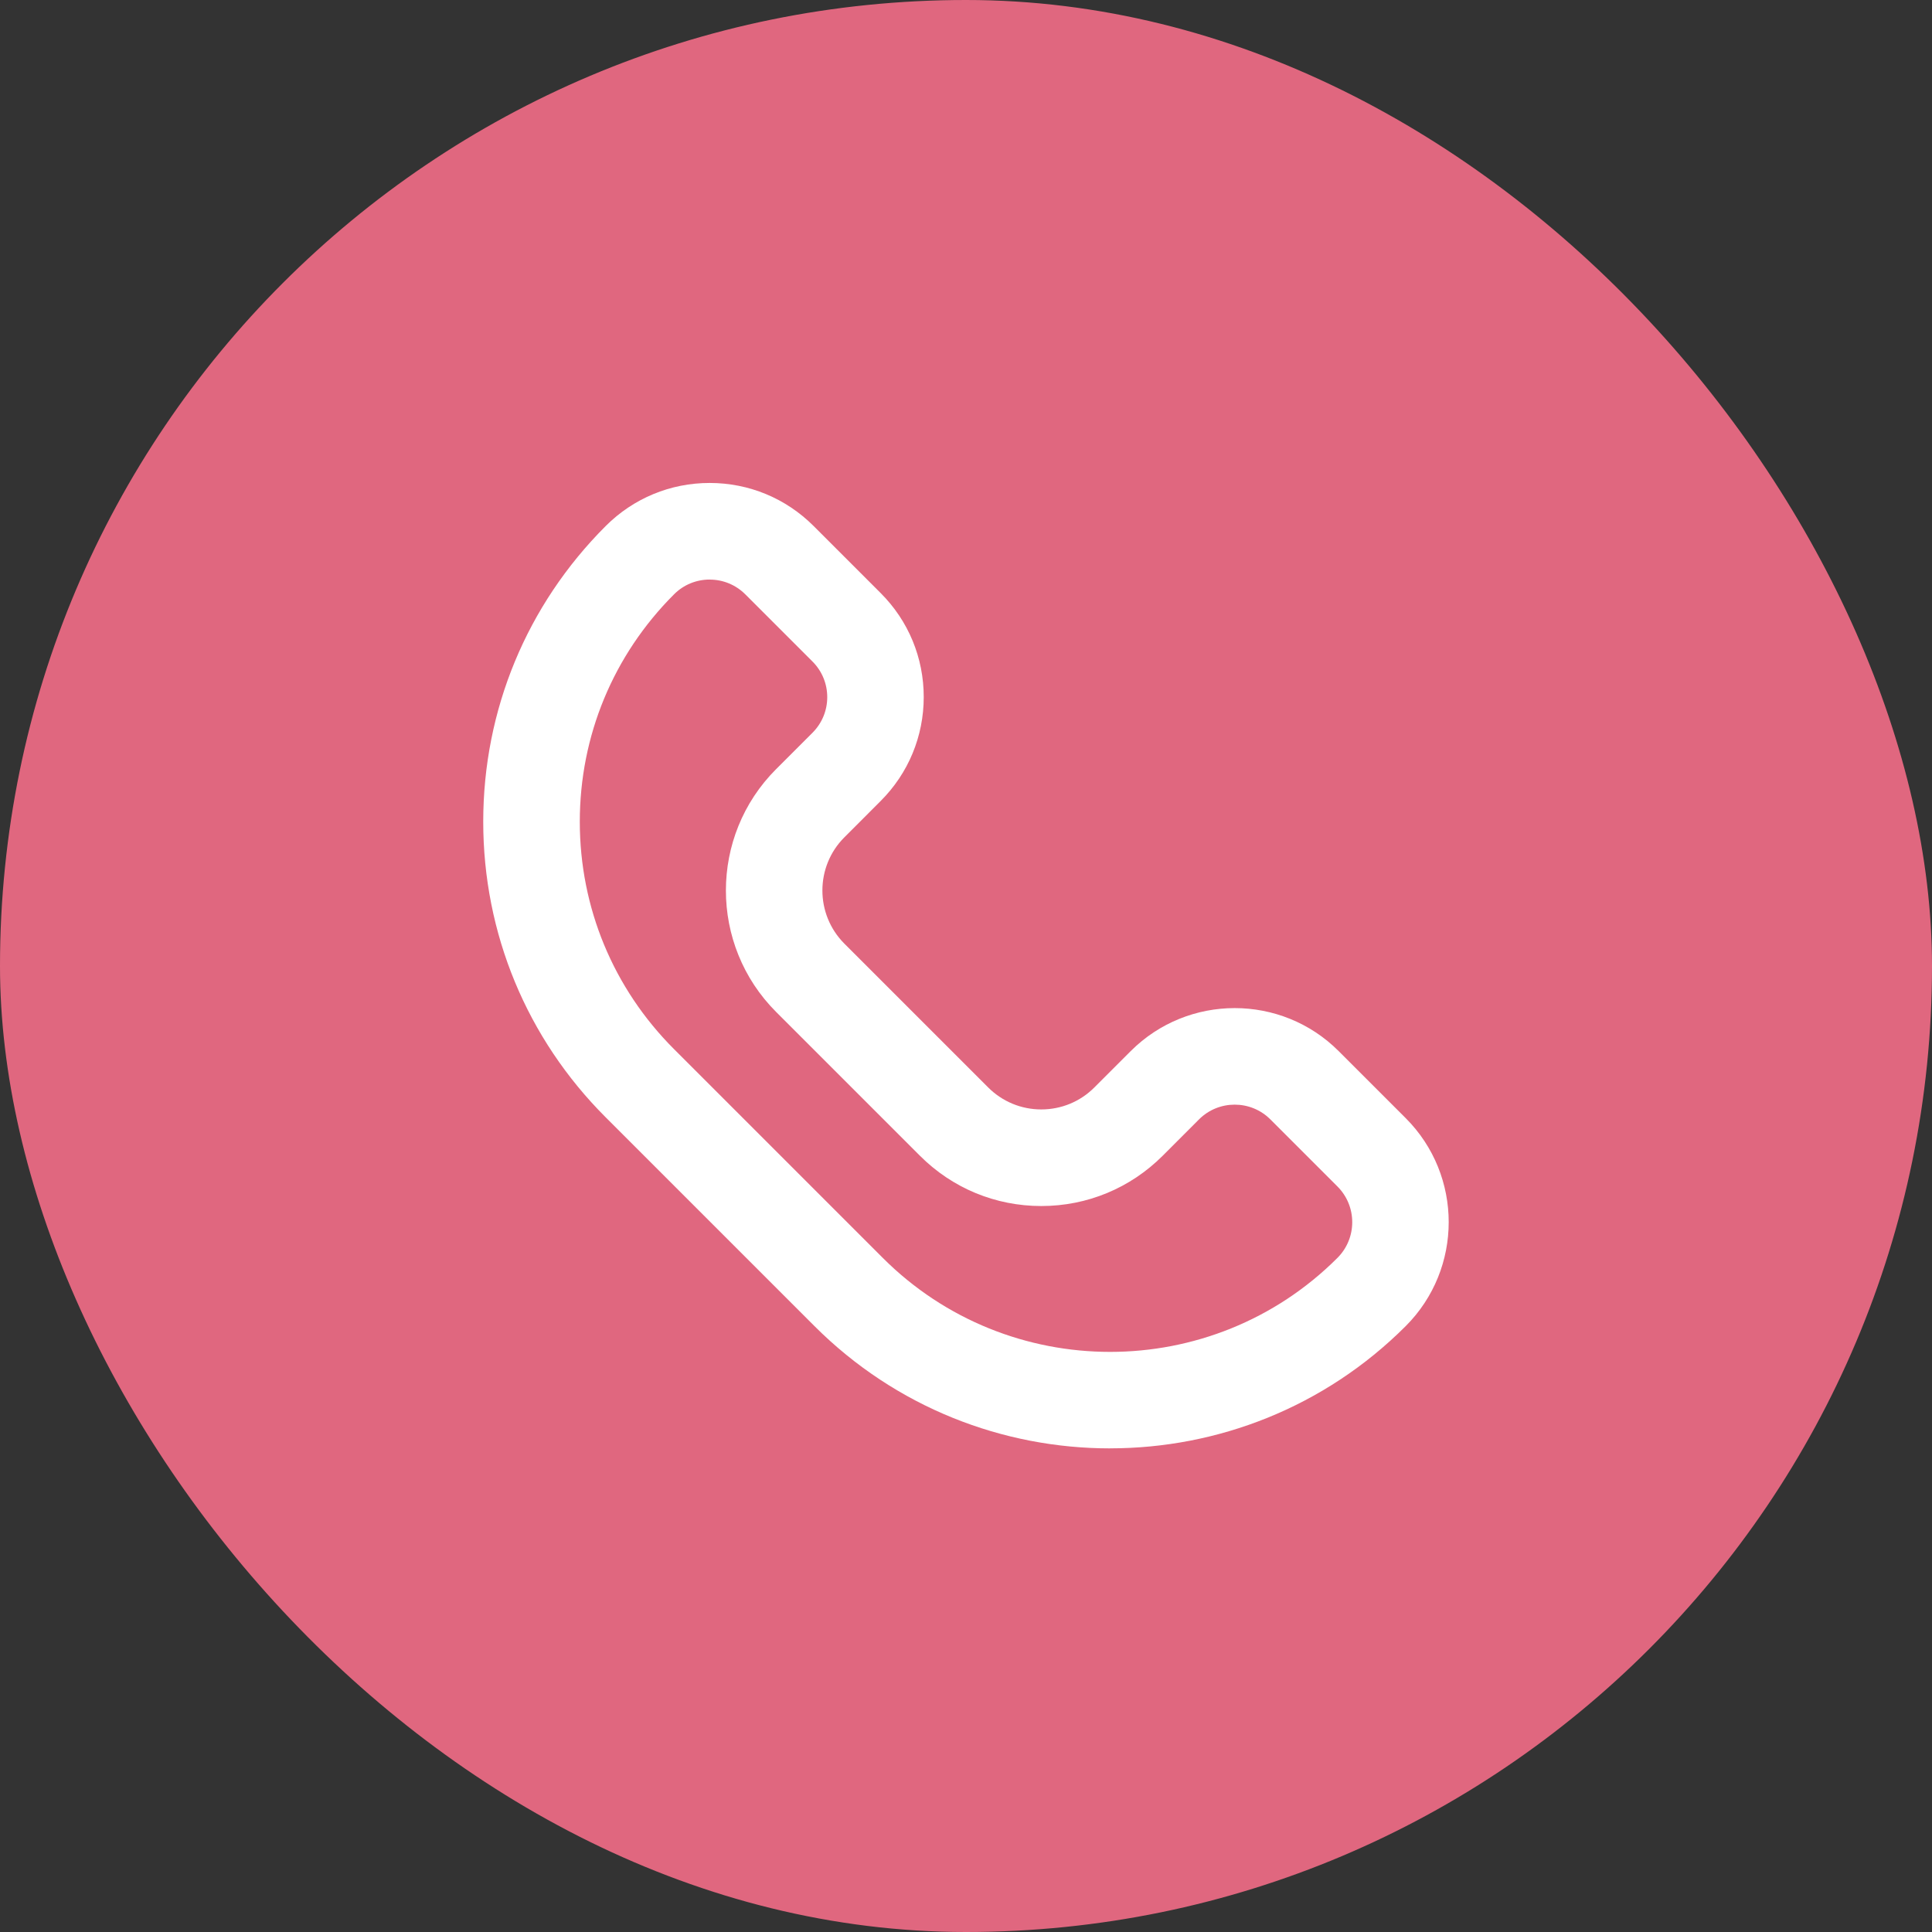
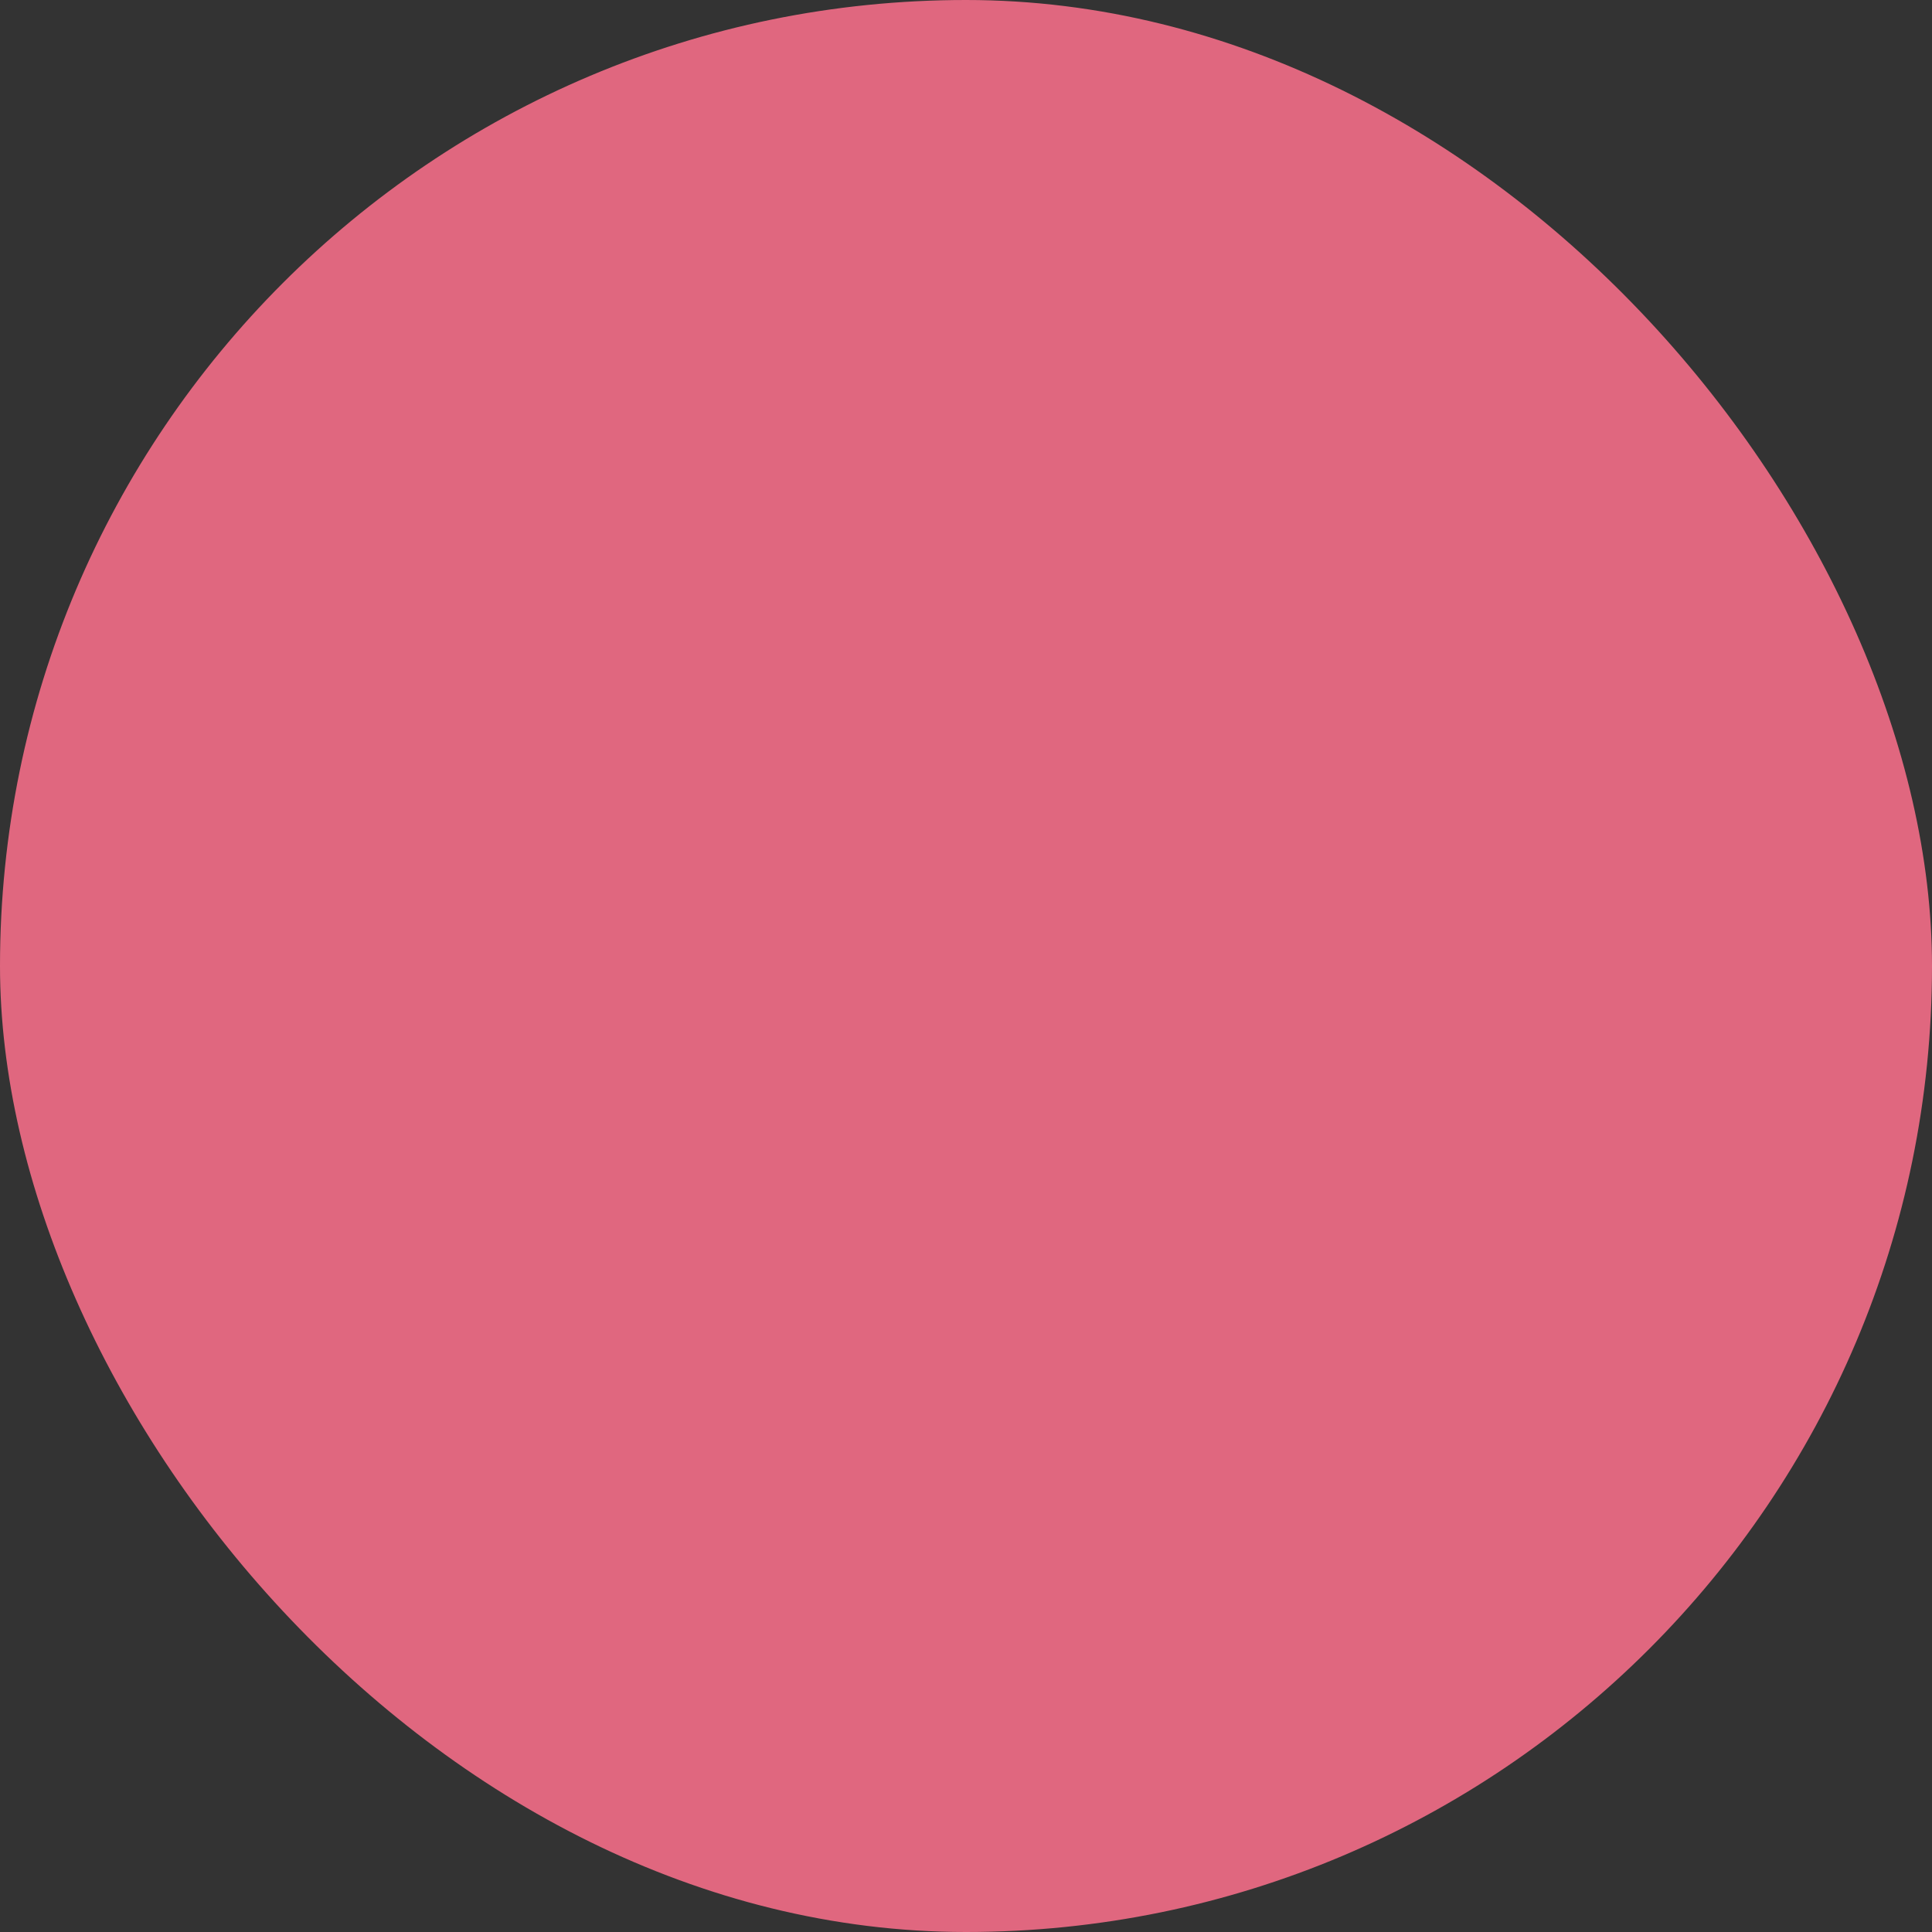
<svg xmlns="http://www.w3.org/2000/svg" id="_レイヤー_2" data-name="レイヤー 2" viewBox="0 0 500 500">
  <rect x="0" y="0" width="500" height="500" fill="#333333" stroke="none" />
  <defs>
    <style>
      .cls-1 {
        fill: #e0677f;
      }

      .cls-1, .cls-2 {
        stroke-width: 0px;
      }

      .cls-2 {
        fill: #fff;
      }
    </style>
  </defs>
  <rect class="cls-1" x="0" y="0" width="500" height="500" rx="250" ry="250" />
-   <path class="cls-2" d="M287.3,374.84c-27.71,0-55.41-10.55-76.51-31.64l-54.04-54.04c-20.44-20.43-31.69-47.61-31.69-76.51s11.25-56.07,31.69-76.51c7.19-7.19,16.75-11.15,26.91-11.15s19.72,3.96,26.9,11.14l17.36,17.36c7.19,7.19,11.14,16.74,11.14,26.9s-3.96,19.72-11.15,26.91l-9.39,9.4c-7.58,7.58-7.58,19.92,0,27.51l37.21,37.21c3.67,3.67,8.56,5.7,13.75,5.7s10.08-2.02,13.75-5.7l9.4-9.4c14.84-14.83,38.97-14.84,53.81,0l17.36,17.36h0c14.83,14.84,14.83,38.97,0,53.81-21.1,21.1-48.81,31.64-76.51,31.64ZM183.66,149.99c-3.49,0-6.77,1.36-9.23,3.83-15.72,15.72-24.38,36.62-24.38,58.84s8.66,43.12,24.37,58.84l54.04,54.04c32.44,32.44,85.23,32.44,117.67,0,5.1-5.1,5.1-13.38,0-18.48l-17.36-17.36c-5.09-5.09-13.38-5.09-18.47,0l-9.39,9.4c-8.39,8.39-19.55,13.02-31.42,13.02s-23.03-4.62-31.42-13.02l-37.21-37.21c-17.33-17.33-17.33-45.52,0-62.84l9.4-9.4c2.47-2.47,3.83-5.75,3.83-9.23s-1.36-6.77-3.83-9.23l-17.36-17.36c-2.47-2.47-5.75-3.83-9.23-3.83Z" />
</svg>